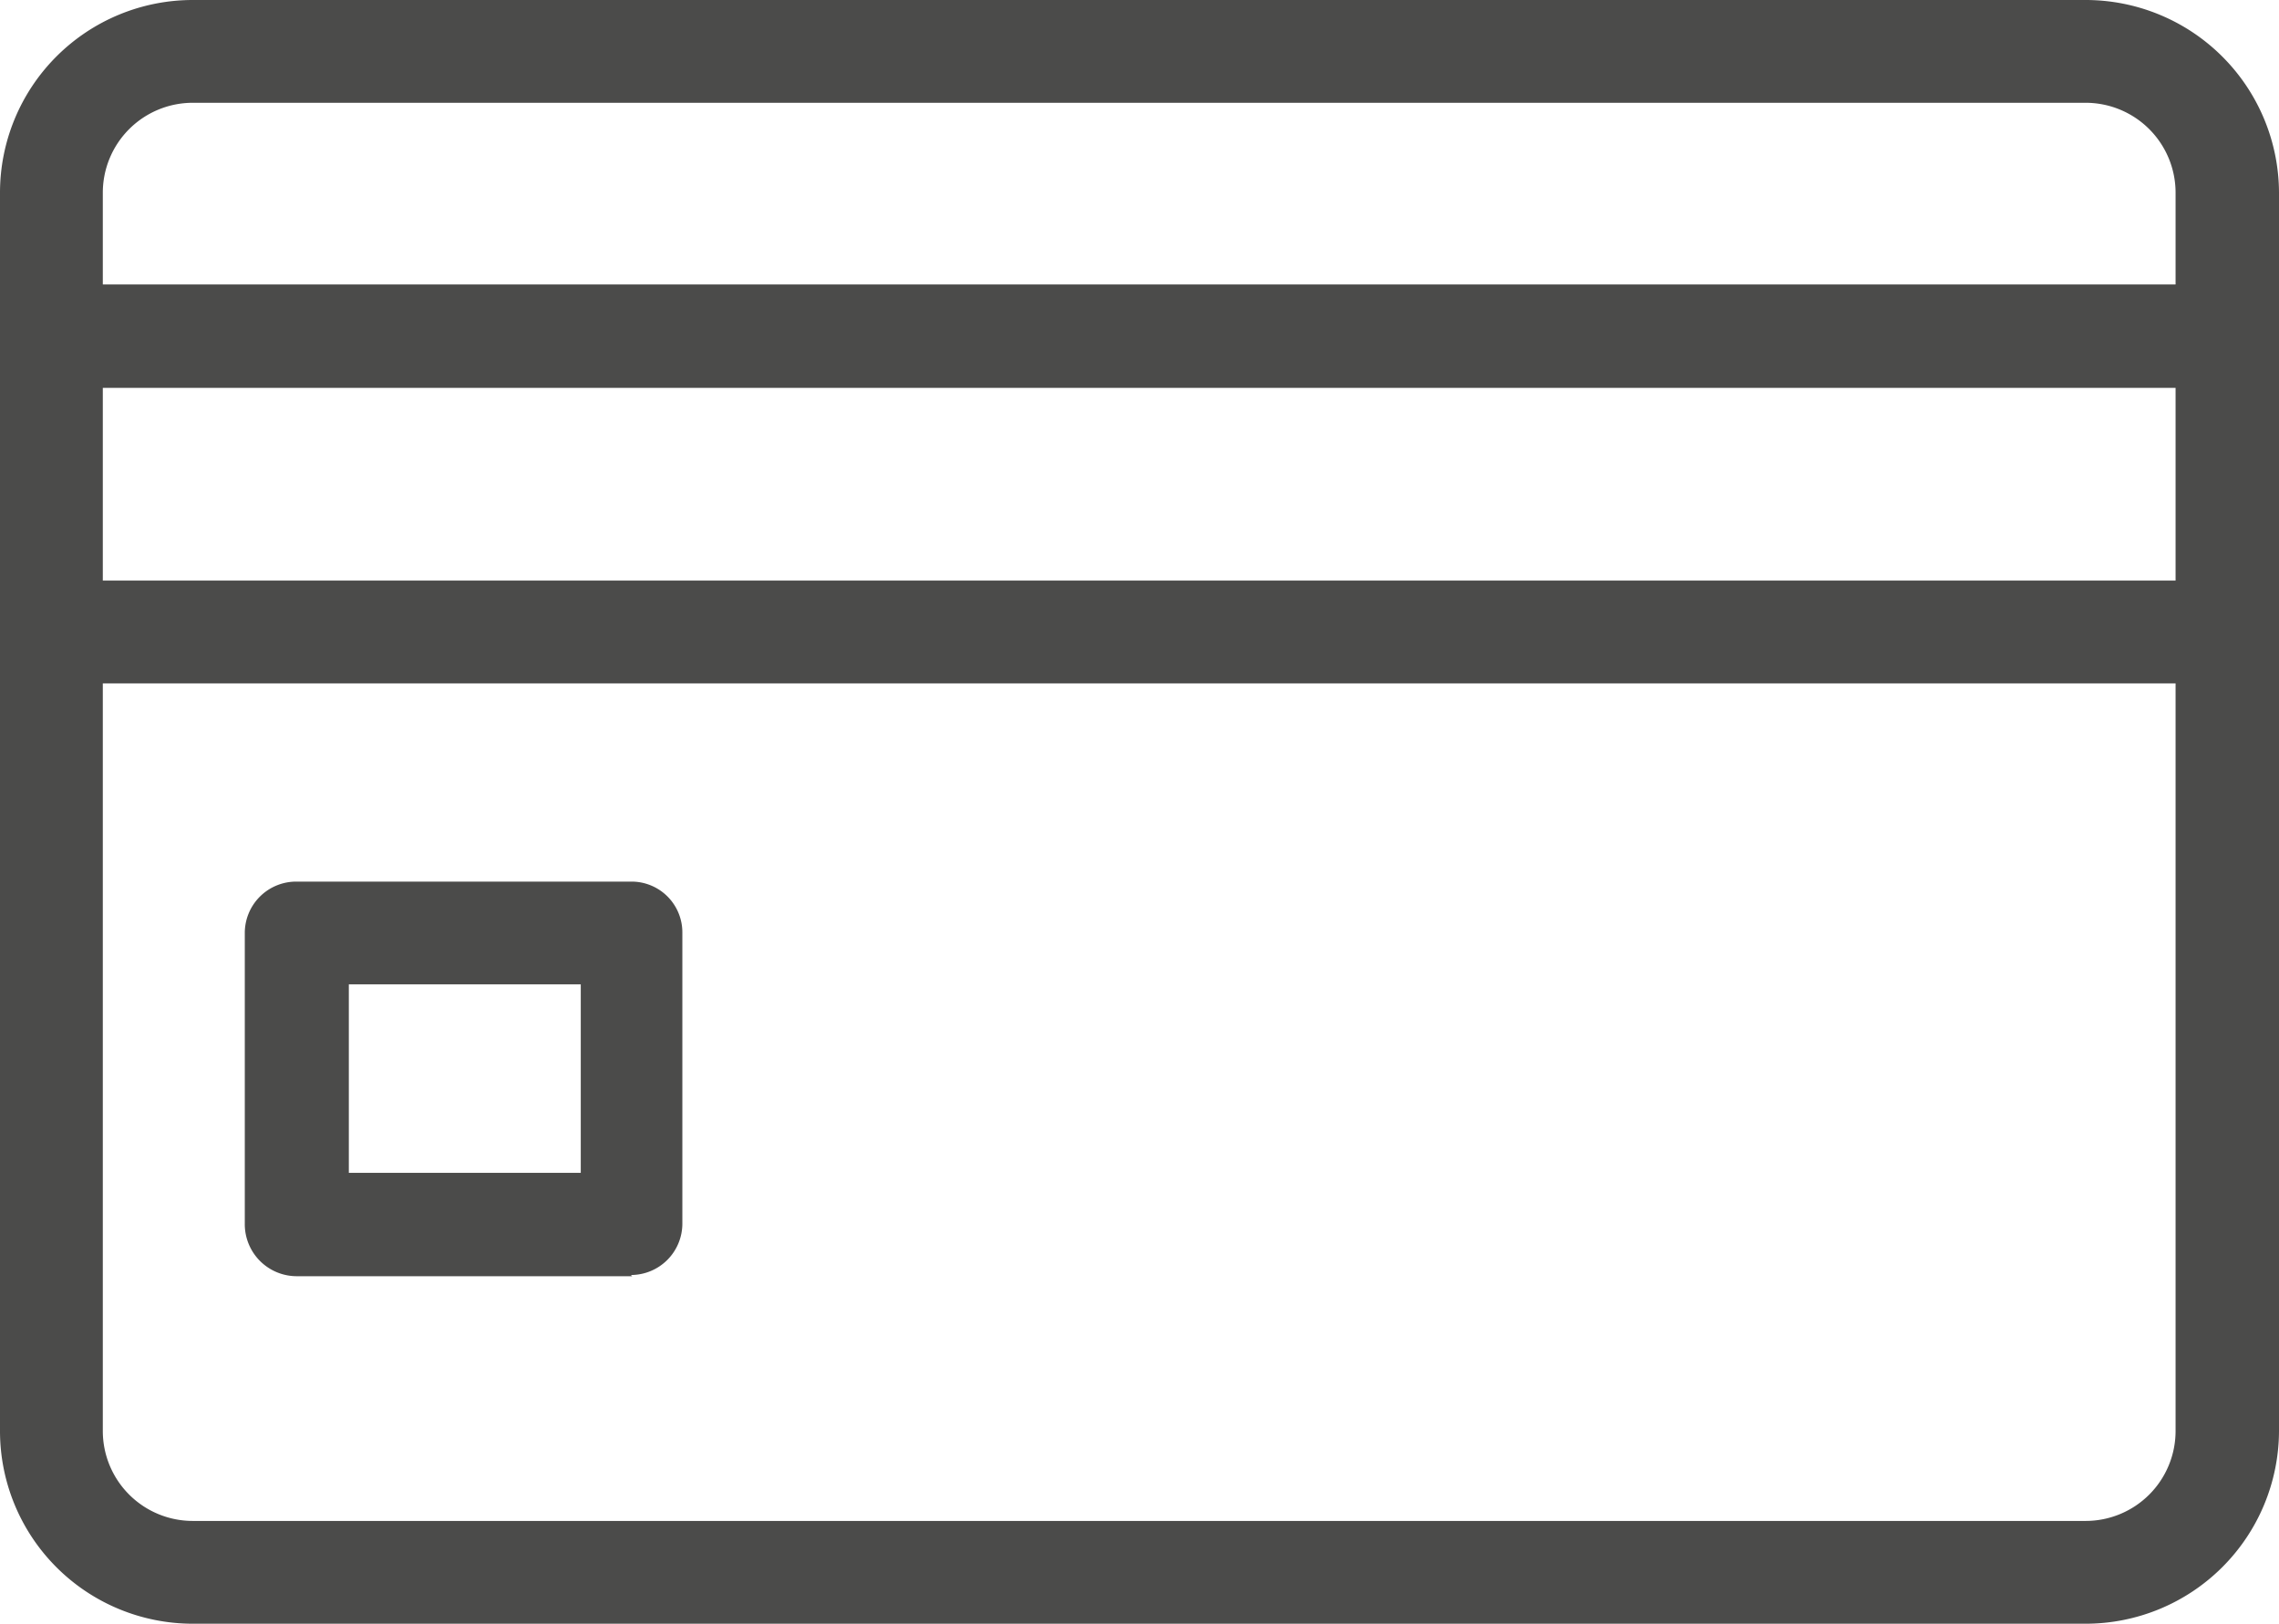
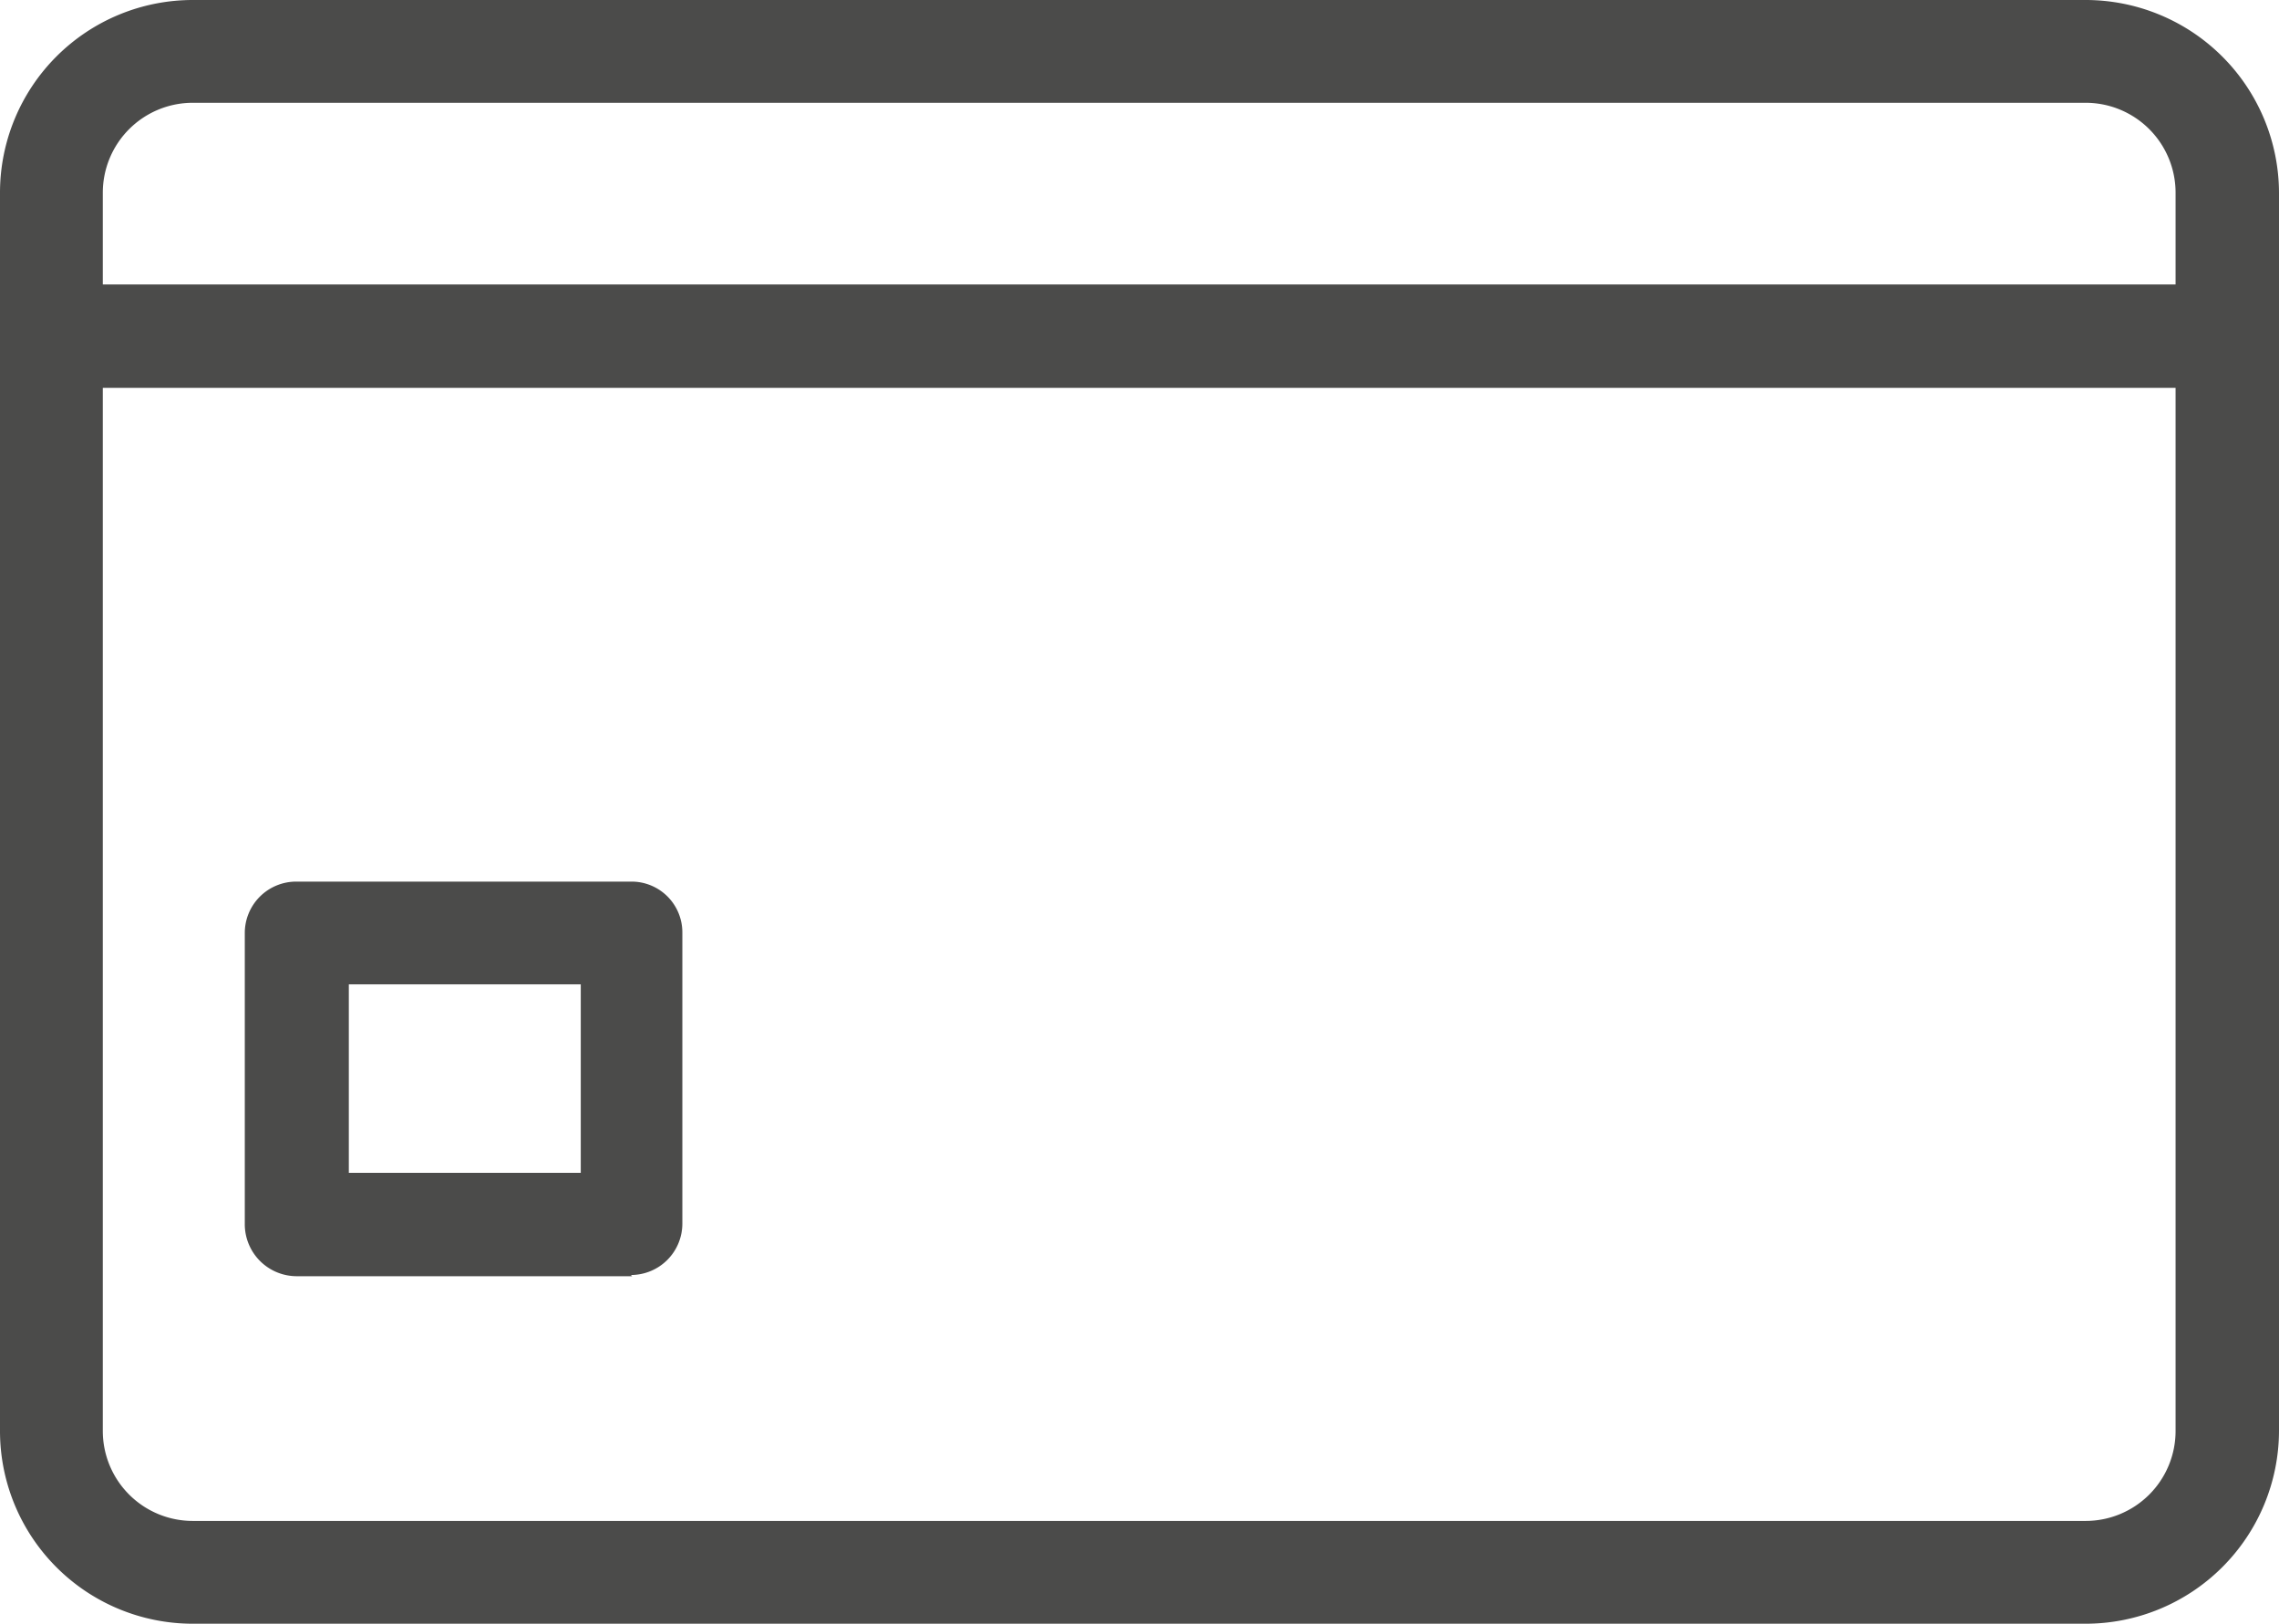
<svg xmlns="http://www.w3.org/2000/svg" viewBox="0 0 37.24 26.54">
  <defs>
    <style>.cls-1{fill:#4b4b4a;}</style>
  </defs>
  <g id="Livello_2" data-name="Livello 2">
    <g id="Livello_1-2" data-name="Livello 1">
      <path class="cls-1" d="M3.15,1.68A1.47,1.47,0,0,0,1.68,3.15V23.39a1.47,1.47,0,0,0,1.47,1.47H34.08a1.47,1.47,0,0,0,1.47-1.47V3.15a1.47,1.47,0,0,0-1.47-1.47ZM34.08,26.54H3.15A3.15,3.15,0,0,1,0,23.39V3.15A3.15,3.15,0,0,1,3.15,0H34.08a3.16,3.16,0,0,1,3.16,3.15V23.39a3.16,3.16,0,0,1-3.16,3.15" />
      <path class="cls-1" d="M36.27,6.34h-35a.85.85,0,0,1,0-1.69h35a.85.85,0,0,1,0,1.69" />
-       <path class="cls-1" d="M36.27,11.17h-35a.84.84,0,0,1,0-1.68h35a.84.84,0,1,1,0,1.68" />
      <path class="cls-1" d="M5.7,19.17H9.49V16.09H5.7Zm4.63,1.69H4.86A.85.85,0,0,1,4,20V15.25a.84.84,0,0,1,.84-.84h5.47a.83.83,0,0,1,.84.84V20a.84.84,0,0,1-.84.84" />
    </g>
  </g>
</svg>